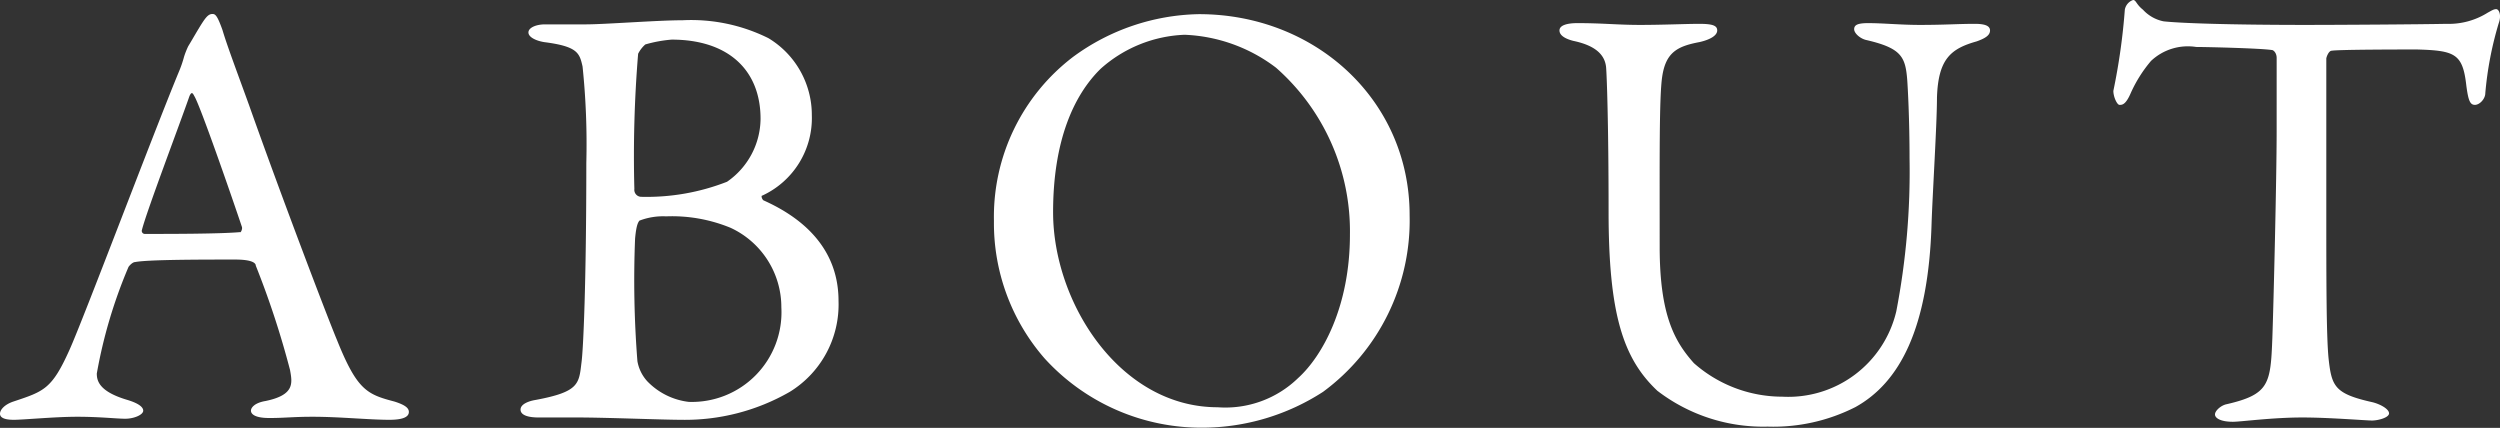
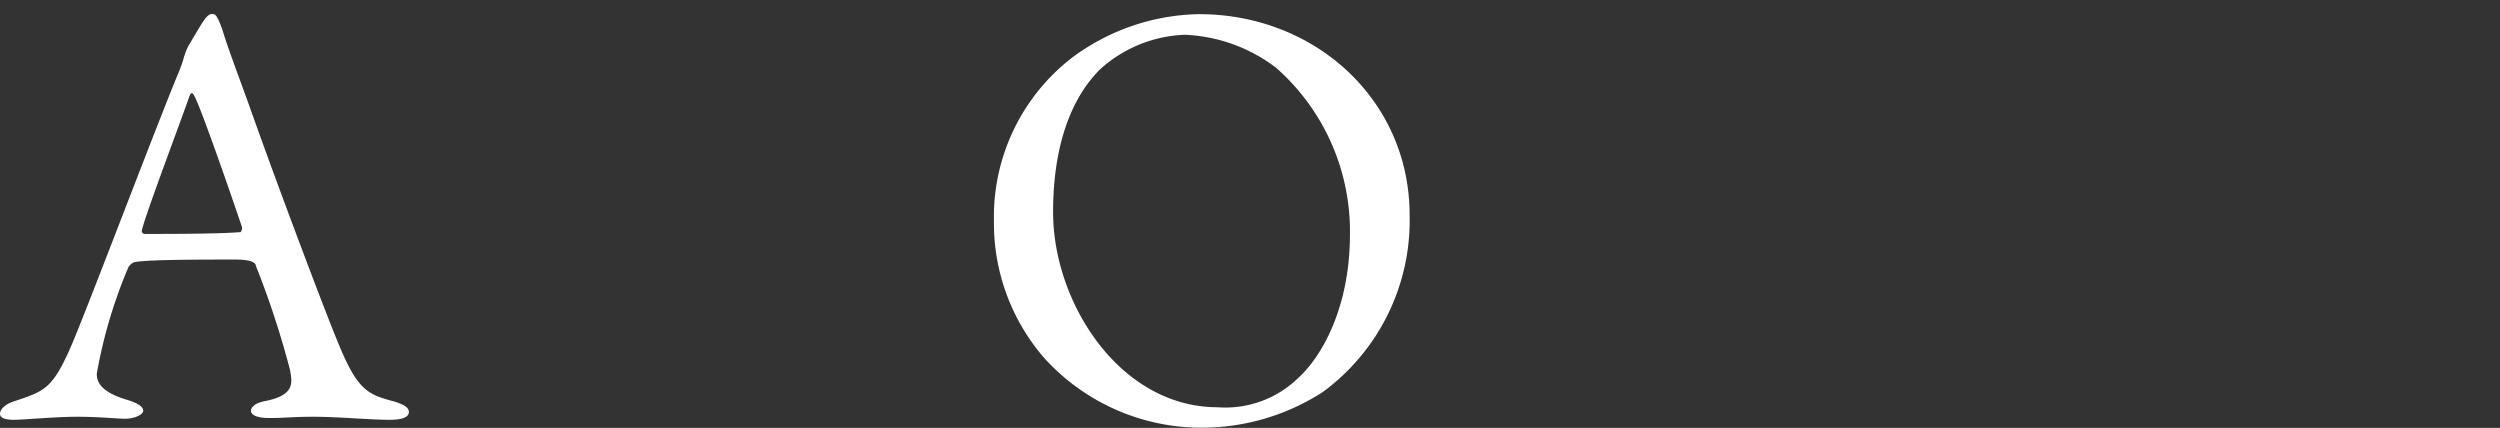
<svg xmlns="http://www.w3.org/2000/svg" viewBox="0 0 139.47 23.87">
  <rect x="0" y="0" width="139.47" height="23.87" fill="#333333" stroke="none" />
  <defs>
    <style>.cls-1{fill:#fff;}</style>
  </defs>
  <g id="レイヤー_2" data-name="レイヤー 2">
    <g id="ヘッダー">
      <path class="cls-1" d="M12.41,1.67c.27.91.85,2.44,1.49,4.21,1.77,5,4.32,11.7,4.9,13.09C19.92,21.76,20.47,22,22,22.4c.54.17.81.34.81.58s-.24.44-1.09.44c-1.12,0-2.78-.17-4.28-.17-1.09,0-1.56.07-2.41.07S14,23.08,14,22.91s.21-.44.82-.54c1.63-.34,1.49-1,1.36-1.73a49.29,49.29,0,0,0-1.91-5.82c0-.13-.17-.34-1.15-.34-1.87,0-4.86,0-5.58.14-.13,0-.3.17-.37.27a27.29,27.29,0,0,0-1.77,5.95c0,.41.14,1,1.67,1.46.58.17.92.38.92.61s-.51.45-1,.45-1.42-.11-2.68-.11-3,.17-3.54.17S0,23.29,0,23.08s.24-.51.75-.68c1.7-.57,2.14-.68,3.13-2.89.78-1.73,4.65-12,6.08-15.46a6.44,6.44,0,0,0,.31-.89,4.59,4.59,0,0,1,.23-.58c.21-.34.58-1,.82-1.36s.37-.44.54-.44S12.14.92,12.41,1.67Zm1.09,11c-.58-1.73-2.35-6.83-2.66-7.31-.1-.2-.16-.24-.27,0C10,7,8.19,11.76,7.92,12.82a.17.17,0,0,0,.17.23c1.36,0,4.18,0,5.3-.1C13.43,13,13.53,12.78,13.5,12.68Z" />
-       <path class="cls-1" d="M42.53,10.91c-.1,0,0,.24.07.27,1.67.75,4.18,2.32,4.18,5.61a5.72,5.72,0,0,1-2.72,5.07A11.72,11.72,0,0,1,38,23.42c-1,0-4.22-.13-5.78-.13-.78,0-1.6,0-2.18,0s-1-.13-1-.44.47-.48.85-.54c2.41-.45,2.41-.89,2.55-2.08.1-.71.27-4.38.27-11.15a41.91,41.91,0,0,0-.21-5.37c-.17-.75-.27-1.12-2.14-1.36-.44-.07-.88-.27-.88-.54s.44-.45.92-.45h2.27c1.09,0,4-.23,5.41-.23a9.68,9.68,0,0,1,4.79,1,5,5,0,0,1,2.42,4.29A4.76,4.76,0,0,1,42.53,10.91Zm-1.77,1.8a8.58,8.58,0,0,0-3.6-.64,3.68,3.68,0,0,0-1.49.24c-.07.1-.17.23-.24,1a57.68,57.68,0,0,0,.13,6.84,2.23,2.23,0,0,0,.55,1.12,3.84,3.84,0,0,0,2.31,1.15,5,5,0,0,0,5.17-5.27A4.88,4.88,0,0,0,40.76,12.71ZM37.47,2.21A7.4,7.4,0,0,0,36,2.48,1.72,1.72,0,0,0,35.6,3a69.63,69.63,0,0,0-.21,7.54.39.39,0,0,0,.38.44,12.31,12.31,0,0,0,4.79-.84,4.31,4.31,0,0,0,1.87-3.51C42.43,3.91,40.63,2.21,37.47,2.21Z" />
      <path class="cls-1" d="M78.64,12a11.87,11.87,0,0,1-4.83,9.86,12.44,12.44,0,0,1-6.7,2A11.83,11.83,0,0,1,58.28,20a11.47,11.47,0,0,1-2.83-7.68,11.21,11.21,0,0,1,4.42-9.15,12.2,12.2,0,0,1,7-2.38C73.37.78,78.64,5.58,78.64,12ZM61.4,3.84c-1.49,1.46-2.65,4-2.65,8,0,5.07,3.74,10.88,9.18,10.88a5.82,5.82,0,0,0,4.49-1.63c1.36-1.23,2.89-4,2.89-8a12.15,12.15,0,0,0-4.12-9.31,9,9,0,0,0-5.1-1.84A7.44,7.44,0,0,0,61.4,3.84Z" />
-       <path class="cls-1" d="M88,1.29c1.43,0,2.24.1,3.5.1s2.55-.06,3.3-.06,1,.1,1,.37-.37.51-1,.65c-1.22.23-1.87.57-2.07,1.93-.17,1.13-.14,4.66-.14,9.49,0,3.84.85,5.3,1.91,6.49a7.45,7.45,0,0,0,4.93,1.87,6.19,6.19,0,0,0,6.36-4.76,41.1,41.1,0,0,0,.74-8.53c0-2.21-.1-4-.13-4.39-.1-1.29-.34-1.76-2.25-2.21-.34-.06-.71-.37-.71-.61s.2-.34.78-.34c.85,0,1.8.1,2.89.1,1.39,0,2.11-.06,3.06-.06.54,0,.85.1.85.37s-.27.44-.75.61c-1.46.41-2.14,1-2.21,3.13,0,1.46-.24,5.24-.3,7-.17,5.92-1.8,8.91-4.25,10.27a10.1,10.1,0,0,1-4.9,1.09,9.69,9.69,0,0,1-6.15-2c-1.91-1.8-2.72-4.28-2.72-10,0-4.9-.1-7.62-.14-8.06-.07-.65-.54-1.19-1.83-1.46C87.38,2.18,87,2,87,1.7S87.45,1.29,88,1.29Z" />
-       <path class="cls-1" d="M136.47,1.33a4.08,4.08,0,0,0,2.31-.62c.24-.13.34-.2.48-.2s.31.31.14.78a19.22,19.22,0,0,0-.75,3.91c0,.31-.31.65-.58.65s-.37-.24-.48-1.09c-.2-1.77-.64-1.94-2.75-2-.58,0-4.35,0-4.76.07-.17,0-.3.37-.3.44v8.33c0,3.94,0,7.17.13,8.43.17,1.53.34,1.94,2.45,2.41.44.11.92.38.92.62s-.61.4-.95.4-2.38-.17-3.88-.17c-1.7,0-3.43.24-3.88.24-.68,0-1-.2-1-.41s.34-.51.65-.57c2.38-.55,2.45-1.13,2.55-3.68.07-2,.24-8.94.24-11.55V3.23c0-.27-.17-.44-.27-.44-.68-.1-3.68-.17-4.22-.17A3,3,0,0,0,120,3.4a7.52,7.52,0,0,0-1.12,1.77c-.3.71-.51.68-.64.68s-.34-.44-.34-.78a34.92,34.92,0,0,0,.64-4.53A.7.7,0,0,1,119,0c.17,0,.17.24.55.54a2.13,2.13,0,0,0,1.15.65c.89.1,3.61.2,8,.2C130.46,1.39,135.08,1.36,136.47,1.33Z" />
    </g>
  </g>
</svg>